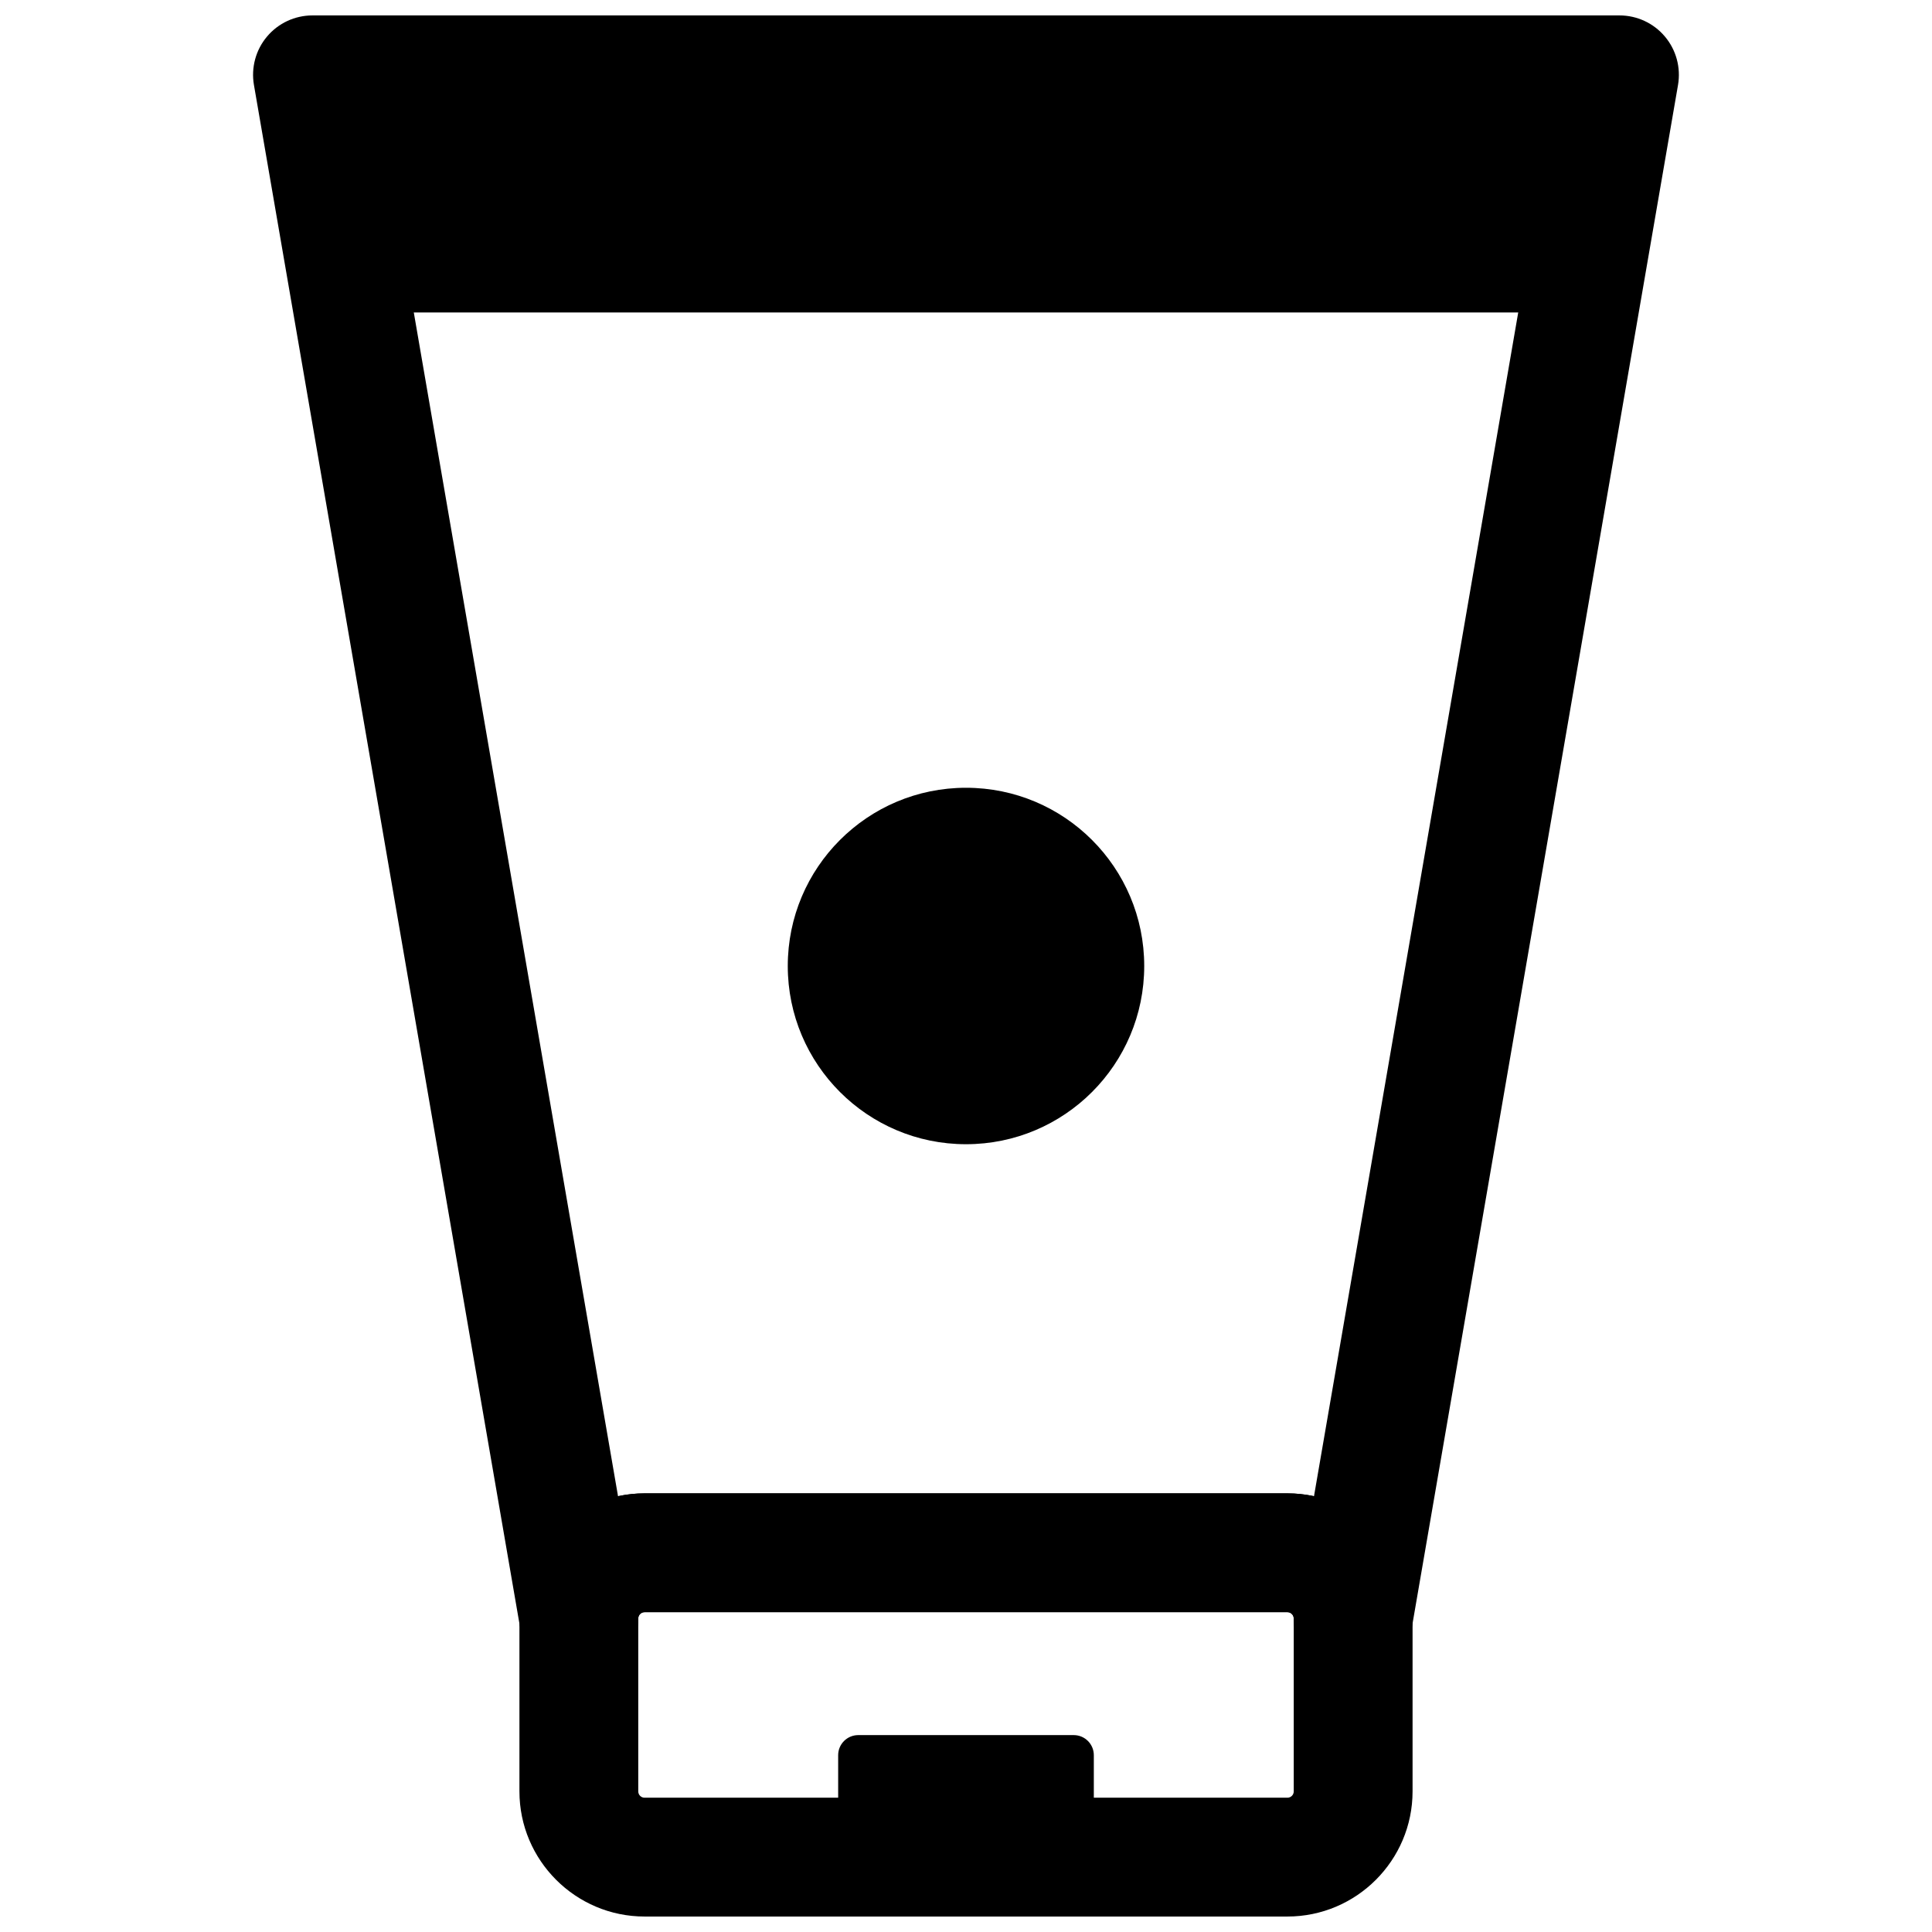
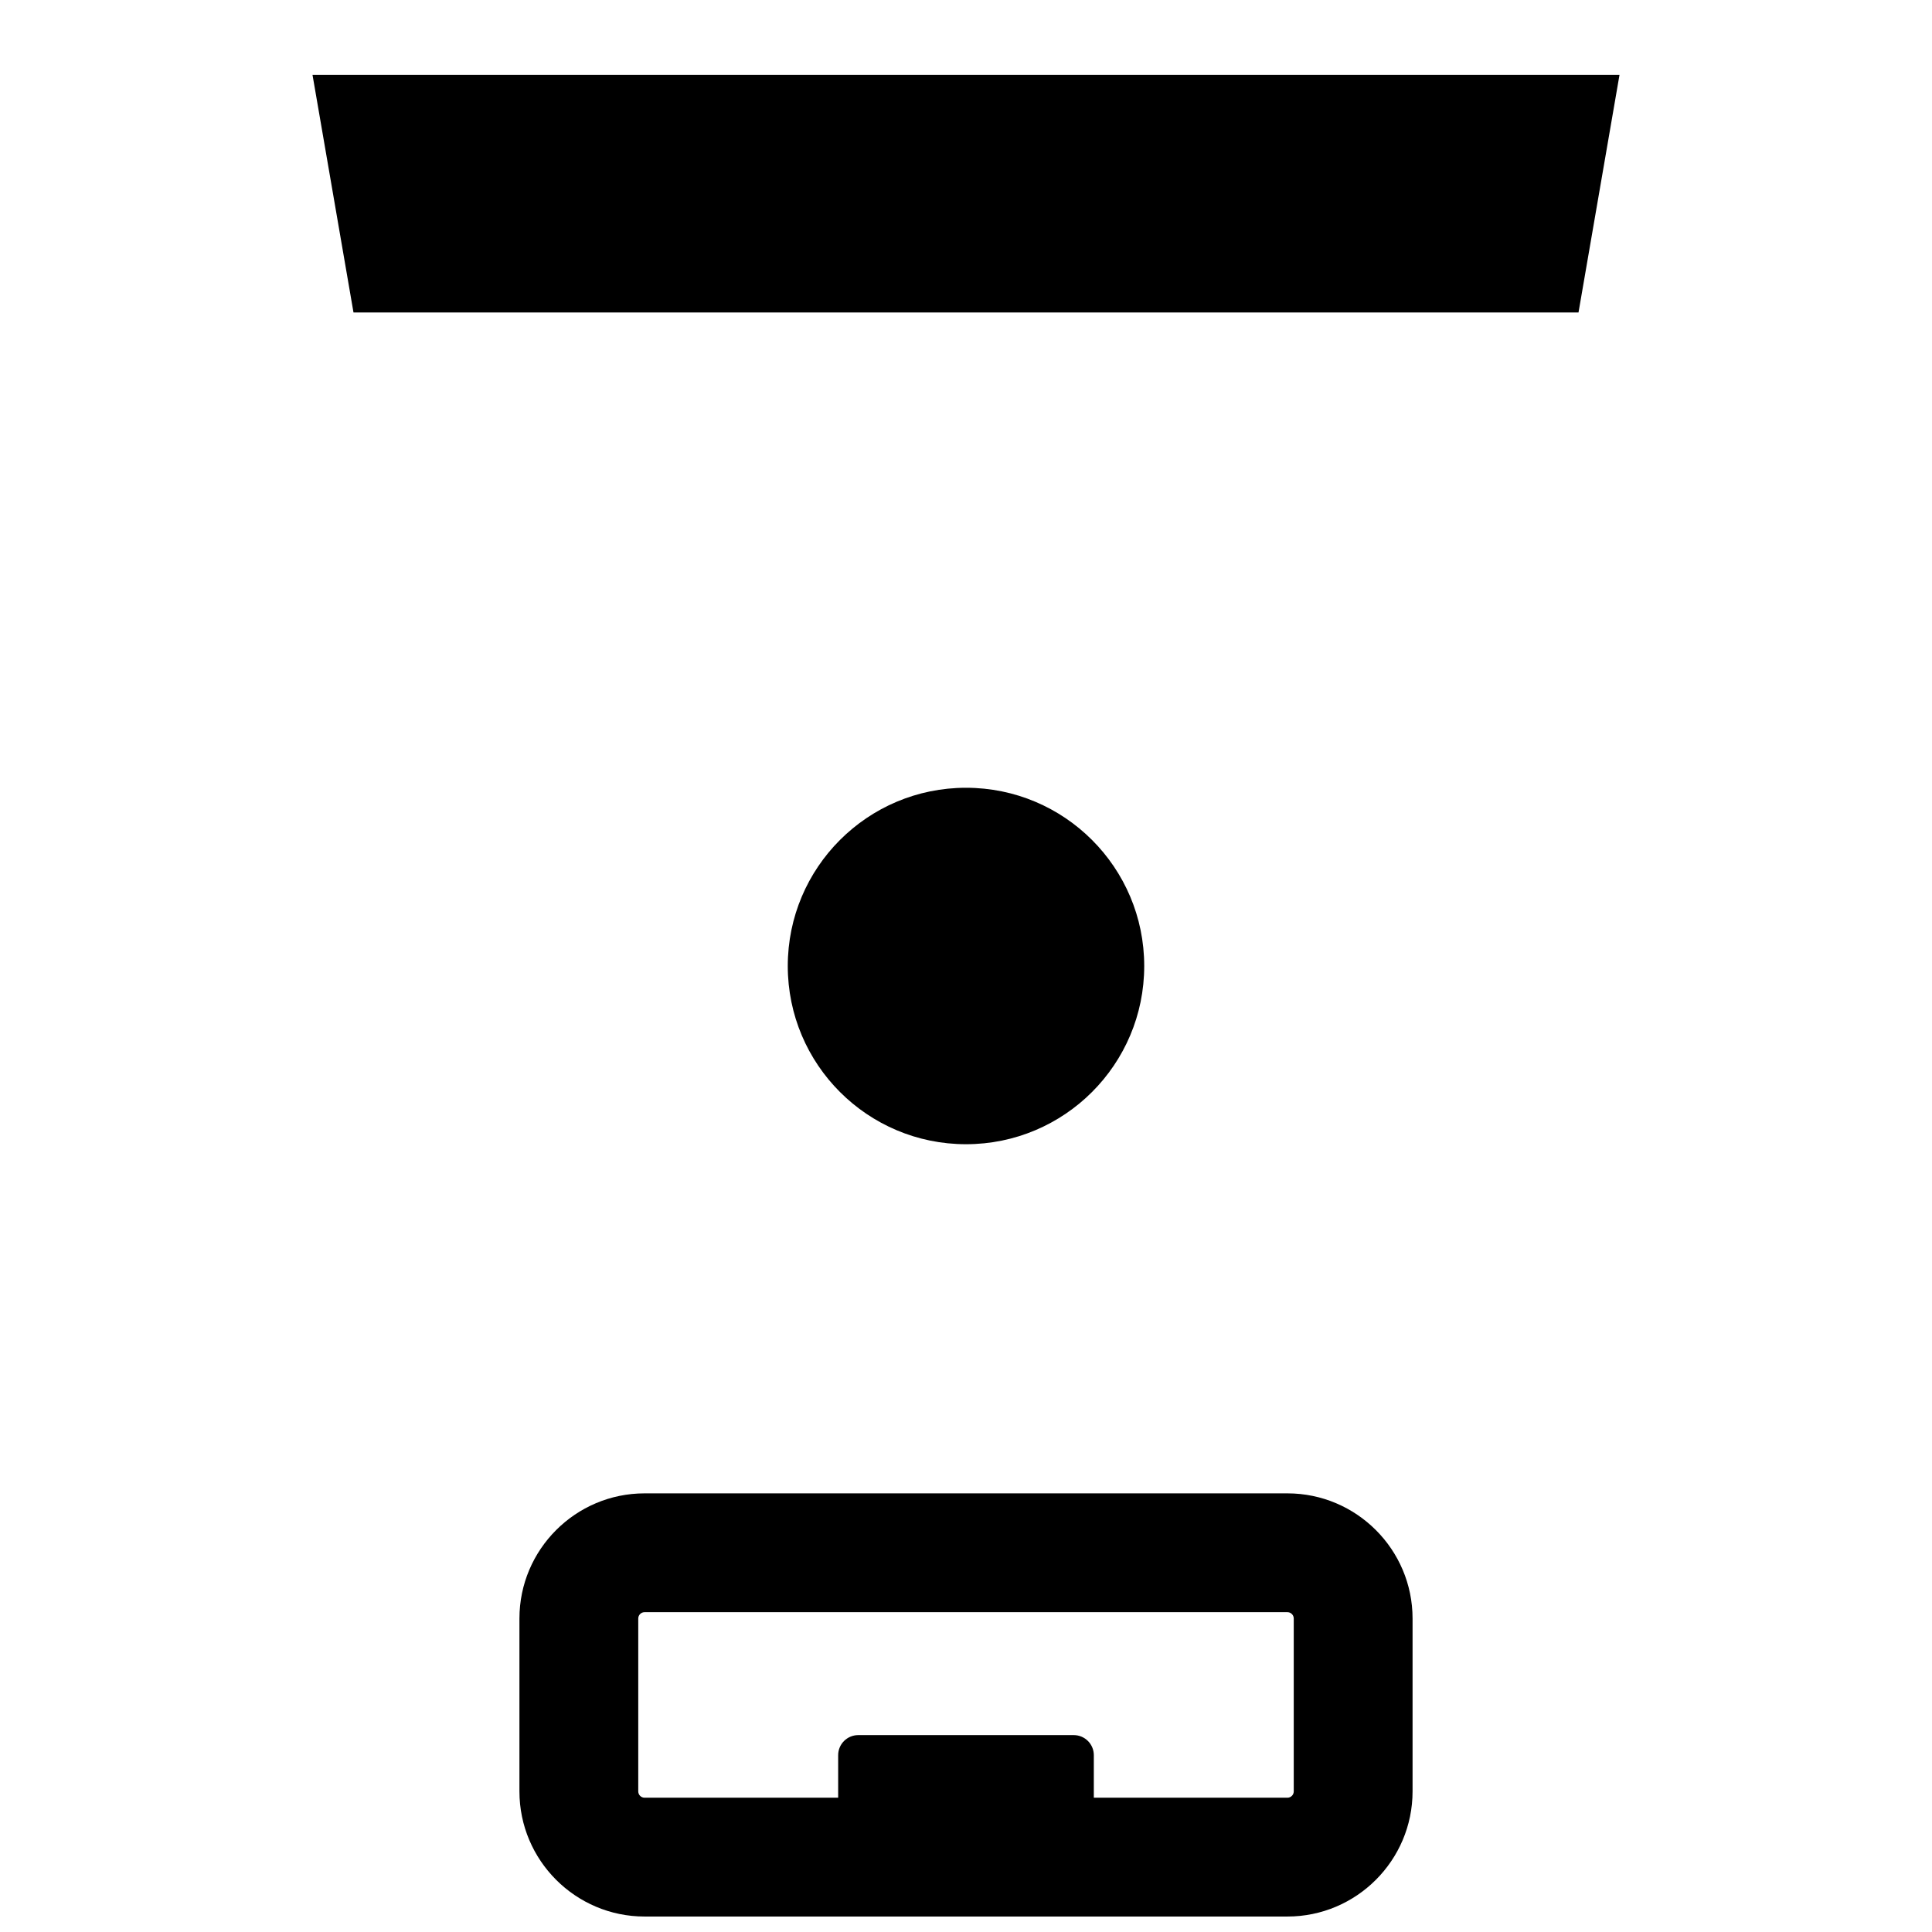
<svg xmlns="http://www.w3.org/2000/svg" width="800px" height="800px" version="1.1" viewBox="144 144 512 512">
  <defs>
    <clipPath id="b">
      <path d="m281 539h238v112.9h-238z" />
    </clipPath>
    <clipPath id="a">
-       <path d="m211 148.09h378v440.91h-378z" />
-     </clipPath>
+       </clipPath>
  </defs>
  <g clip-path="url(#b)">
    <path d="m485.18 651.9h-170.36c-18.281 0-33.164-14.883-33.164-33.164v-45.816c0-18.281 14.883-33.164 33.164-33.164h170.36c18.281 0 33.164 14.883 33.164 33.164v45.816c0 18.281-14.883 33.164-33.164 33.164zm-170.36-80.656c-0.922 0-1.676 0.754-1.676 1.676v45.816c0 0.922 0.754 1.676 1.676 1.676h170.36c0.922 0 1.676-0.754 1.676-1.676v-45.816c0-0.922-0.754-1.676-1.676-1.676z" />
  </g>
  <g clip-path="url(#a)">
    <path d="m502.61 588.66c-0.445 0-0.906-0.016-1.352-0.062-8.148-0.691-14.406-7.504-14.406-15.684 0-0.922-0.754-1.676-1.676-1.676l-170.36 0.004c-0.922 0-1.676 0.754-1.676 1.676 0 8.18-6.258 14.992-14.406 15.684-7.965 0.875-15.469-4.953-16.852-13.008l-70.586-409.09c-0.785-4.582 0.477-9.27 3.473-12.82 2.984-3.555 7.398-5.598 12.039-5.598h346.37c4.644 0 9.055 2.043 12.039 5.598 3 3.551 4.258 8.242 3.477 12.824l-70.586 409.08c-1.305 7.609-7.918 13.066-15.496 13.066zm-187.79-48.906h170.36c2.414 0 4.766 0.262 7.043 0.754l62.27-360.93h-308.98l62.27 360.93c2.273-0.492 4.625-0.754 7.039-0.754z" />
  </g>
  <path d="m428.55 603.82h-57.105c-2.941 0-5.324 2.383-5.324 5.324v21.695c0 2.941 2.387 5.324 5.324 5.324h57.105c2.941 0 5.324-2.383 5.324-5.324v-21.695c0-2.941-2.383-5.324-5.324-5.324z" />
  <path d="m237.68 226.81h324.64l10.867-62.977h-346.37z" />
  <path d="m447.23 400c0 26.086-21.145 47.23-47.23 47.23s-47.234-21.145-47.234-47.23 21.148-47.234 47.234-47.234 47.23 21.148 47.23 47.234" />
</svg>